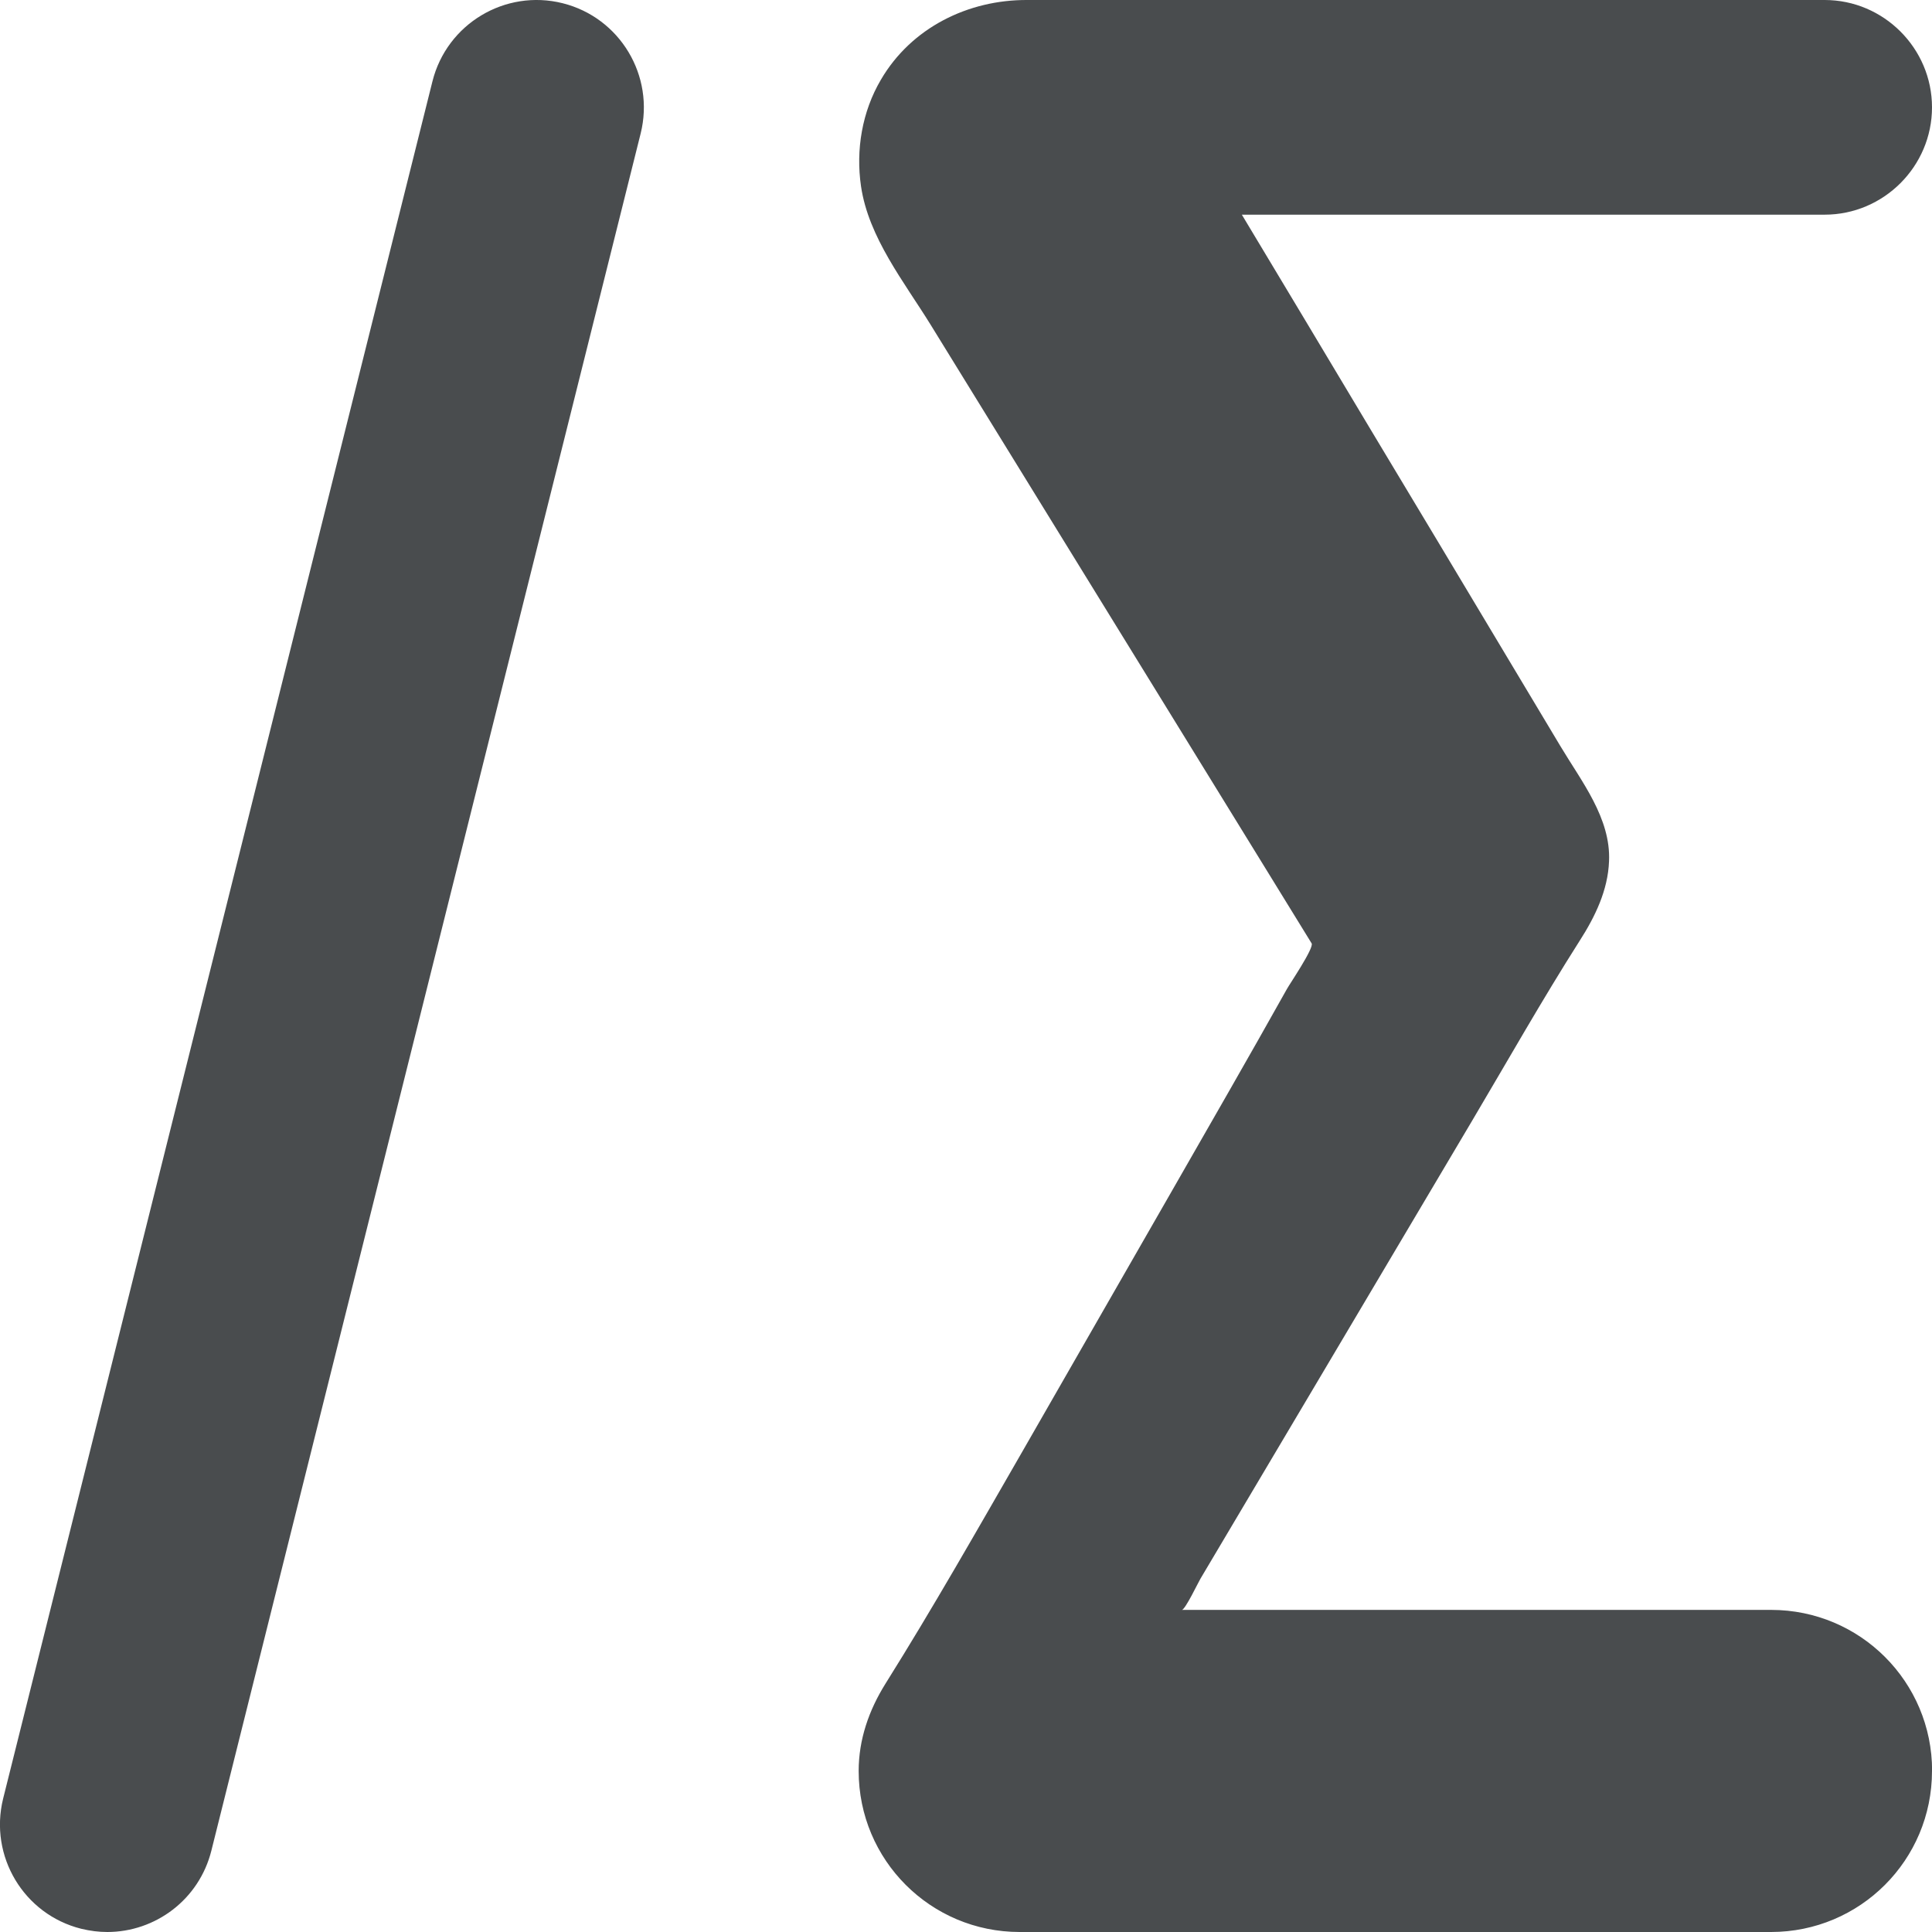
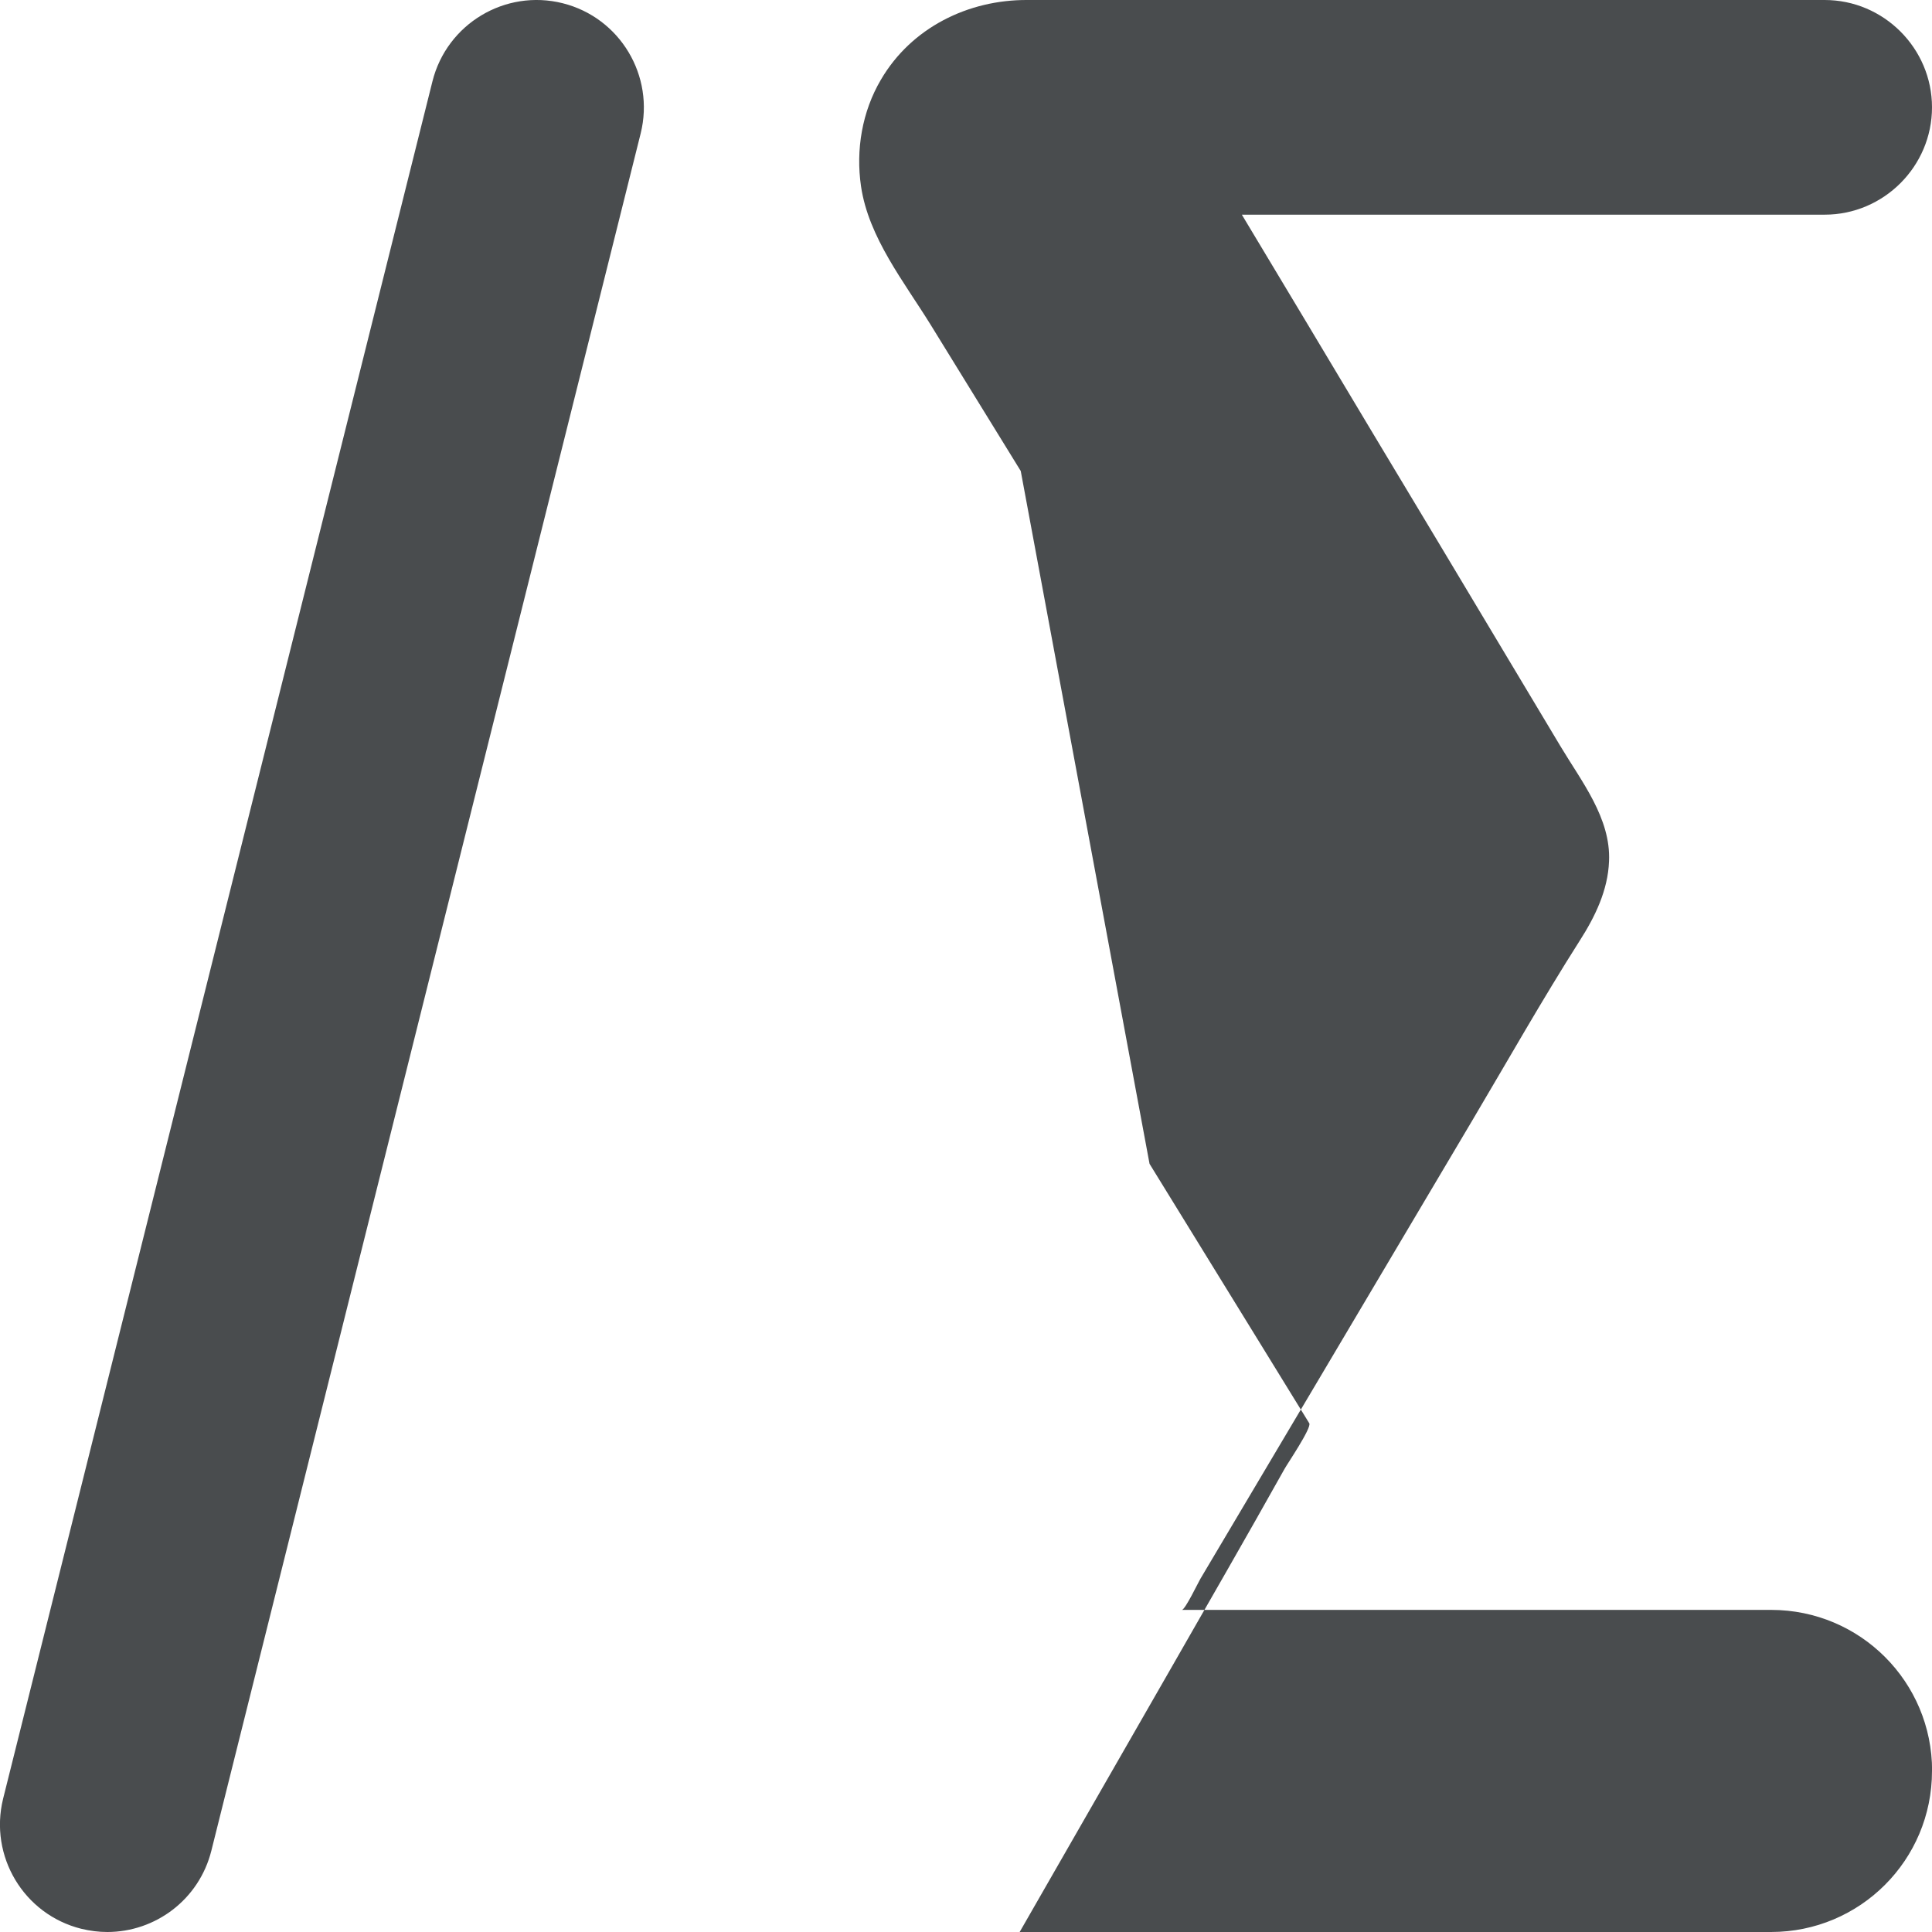
<svg xmlns="http://www.w3.org/2000/svg" width="800px" height="800px" viewBox="0 0 18 18">
-   <path fill="#494c4e" d="M18 16.5c0 .83-.67 1.5-1.5 1.5h-7c-.83 0-1.5-.67-1.5-1.5 0-.293.095-.566.25-.814.443-.707.855-1.433 1.272-2.157l1.38-2.405c.364-.636.73-1.27 1.088-1.91.02-.038.256-.385.23-.425l-.443-.72-1.045-1.697L9.51 4.388l-.838-1.36c-.247-.4-.58-.815-.65-1.292-.05-.34.01-.696.185-.993C8.49.258 9.02-.003 9.572 0H17c.55 0 1 .45 1 1s-.45 1-1 1h-5.43l.59.983c.415.694.83 1.387 1.247 2.08l1.13 1.887c.197.33.472.673.454 1.074-.01.27-.13.517-.273.74-.35.55-.672 1.12-1.004 1.68l-1.438 2.425-1.092 1.84c-.016.025-.142.29-.173.29h5.49c.83 0 1.5.67 1.5 1.5zM1 18c-.08 0-.16-.01-.243-.03-.536-.134-.86-.677-.728-1.212l4-16c.134-.536.678-.862 1.213-.728s.86.677.727 1.213l-4 16c-.114.454-.52.757-.97.757z" />
+   <path fill="#494c4e" d="M18 16.5c0 .83-.67 1.5-1.5 1.5h-7l1.38-2.405c.364-.636.73-1.27 1.088-1.91.02-.038.256-.385.23-.425l-.443-.72-1.045-1.697L9.51 4.388l-.838-1.36c-.247-.4-.58-.815-.65-1.292-.05-.34.01-.696.185-.993C8.49.258 9.02-.003 9.572 0H17c.55 0 1 .45 1 1s-.45 1-1 1h-5.43l.59.983c.415.694.83 1.387 1.247 2.08l1.13 1.887c.197.33.472.673.454 1.074-.01.27-.13.517-.273.74-.35.55-.672 1.12-1.004 1.68l-1.438 2.425-1.092 1.84c-.016.025-.142.29-.173.29h5.49c.83 0 1.5.67 1.5 1.5zM1 18c-.08 0-.16-.01-.243-.03-.536-.134-.86-.677-.728-1.212l4-16c.134-.536.678-.862 1.213-.728s.86.677.727 1.213l-4 16c-.114.454-.52.757-.97.757z" />
</svg>